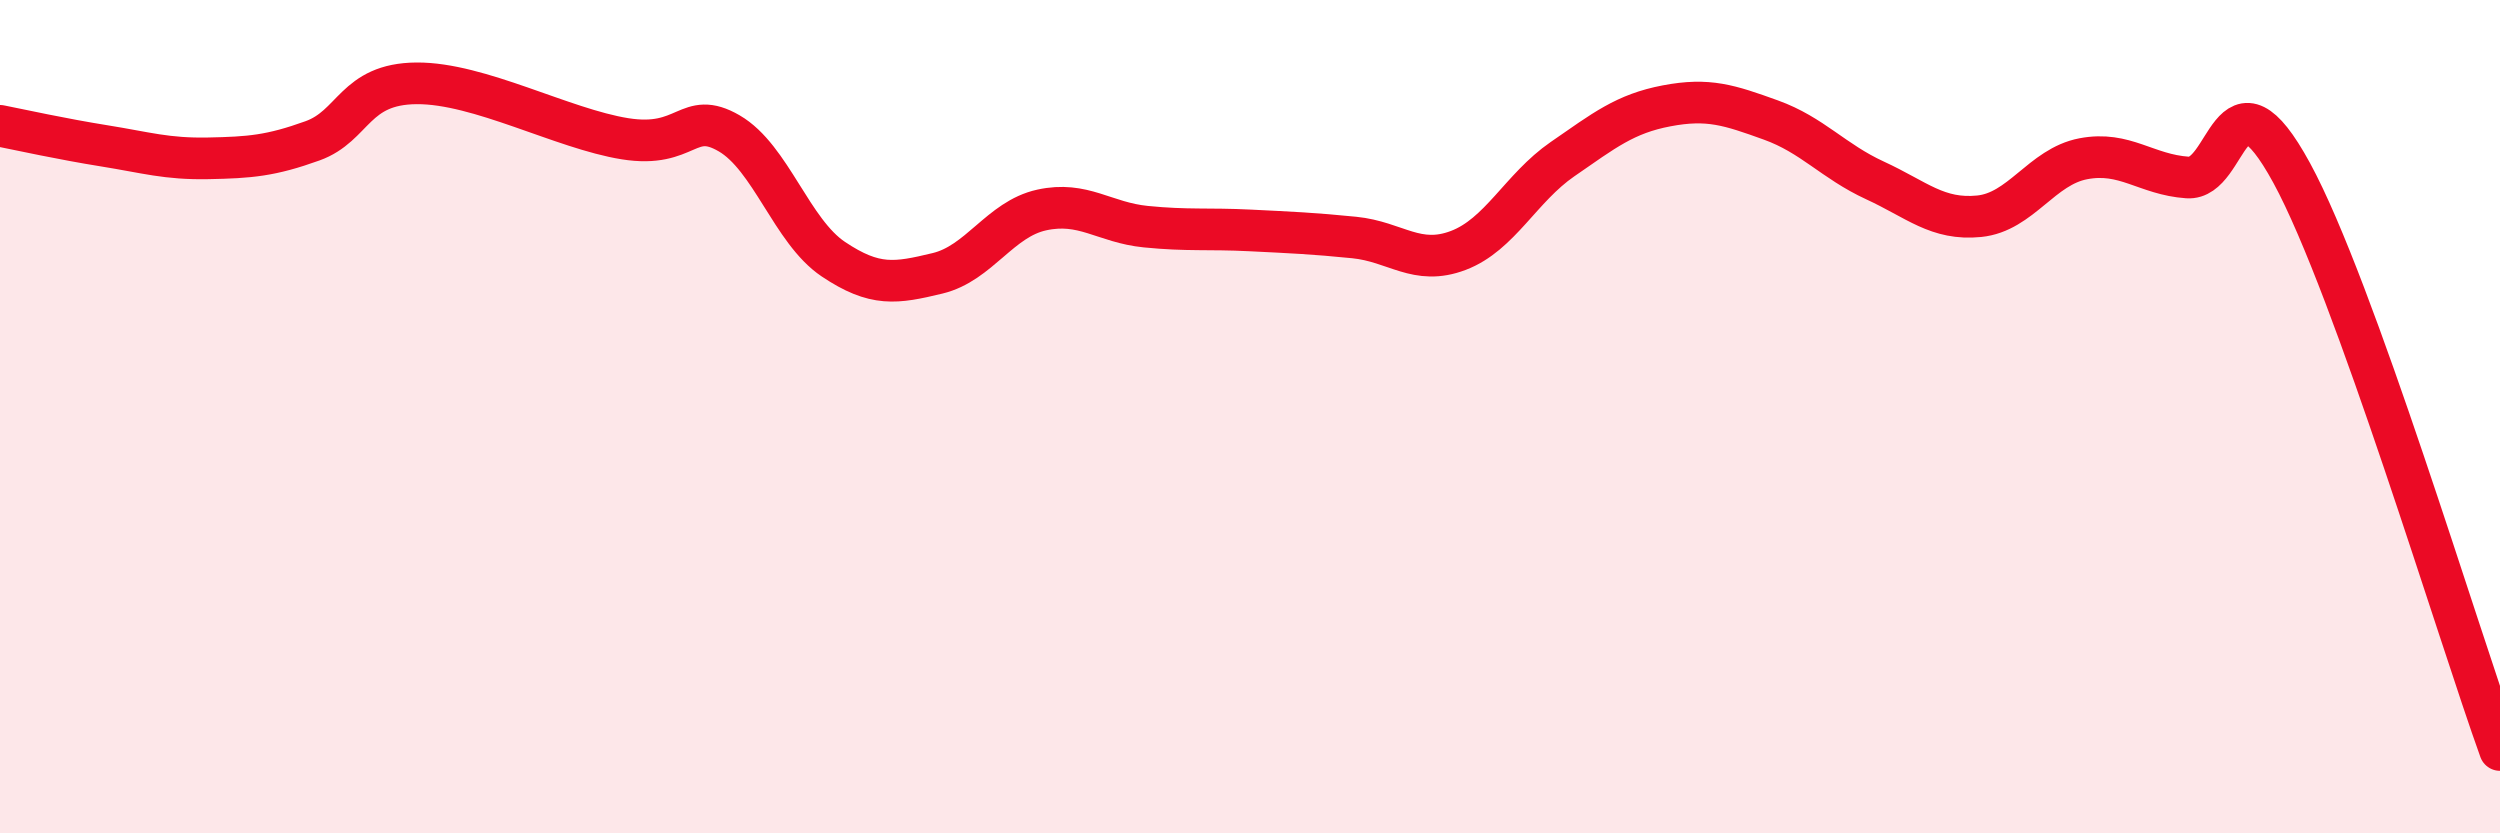
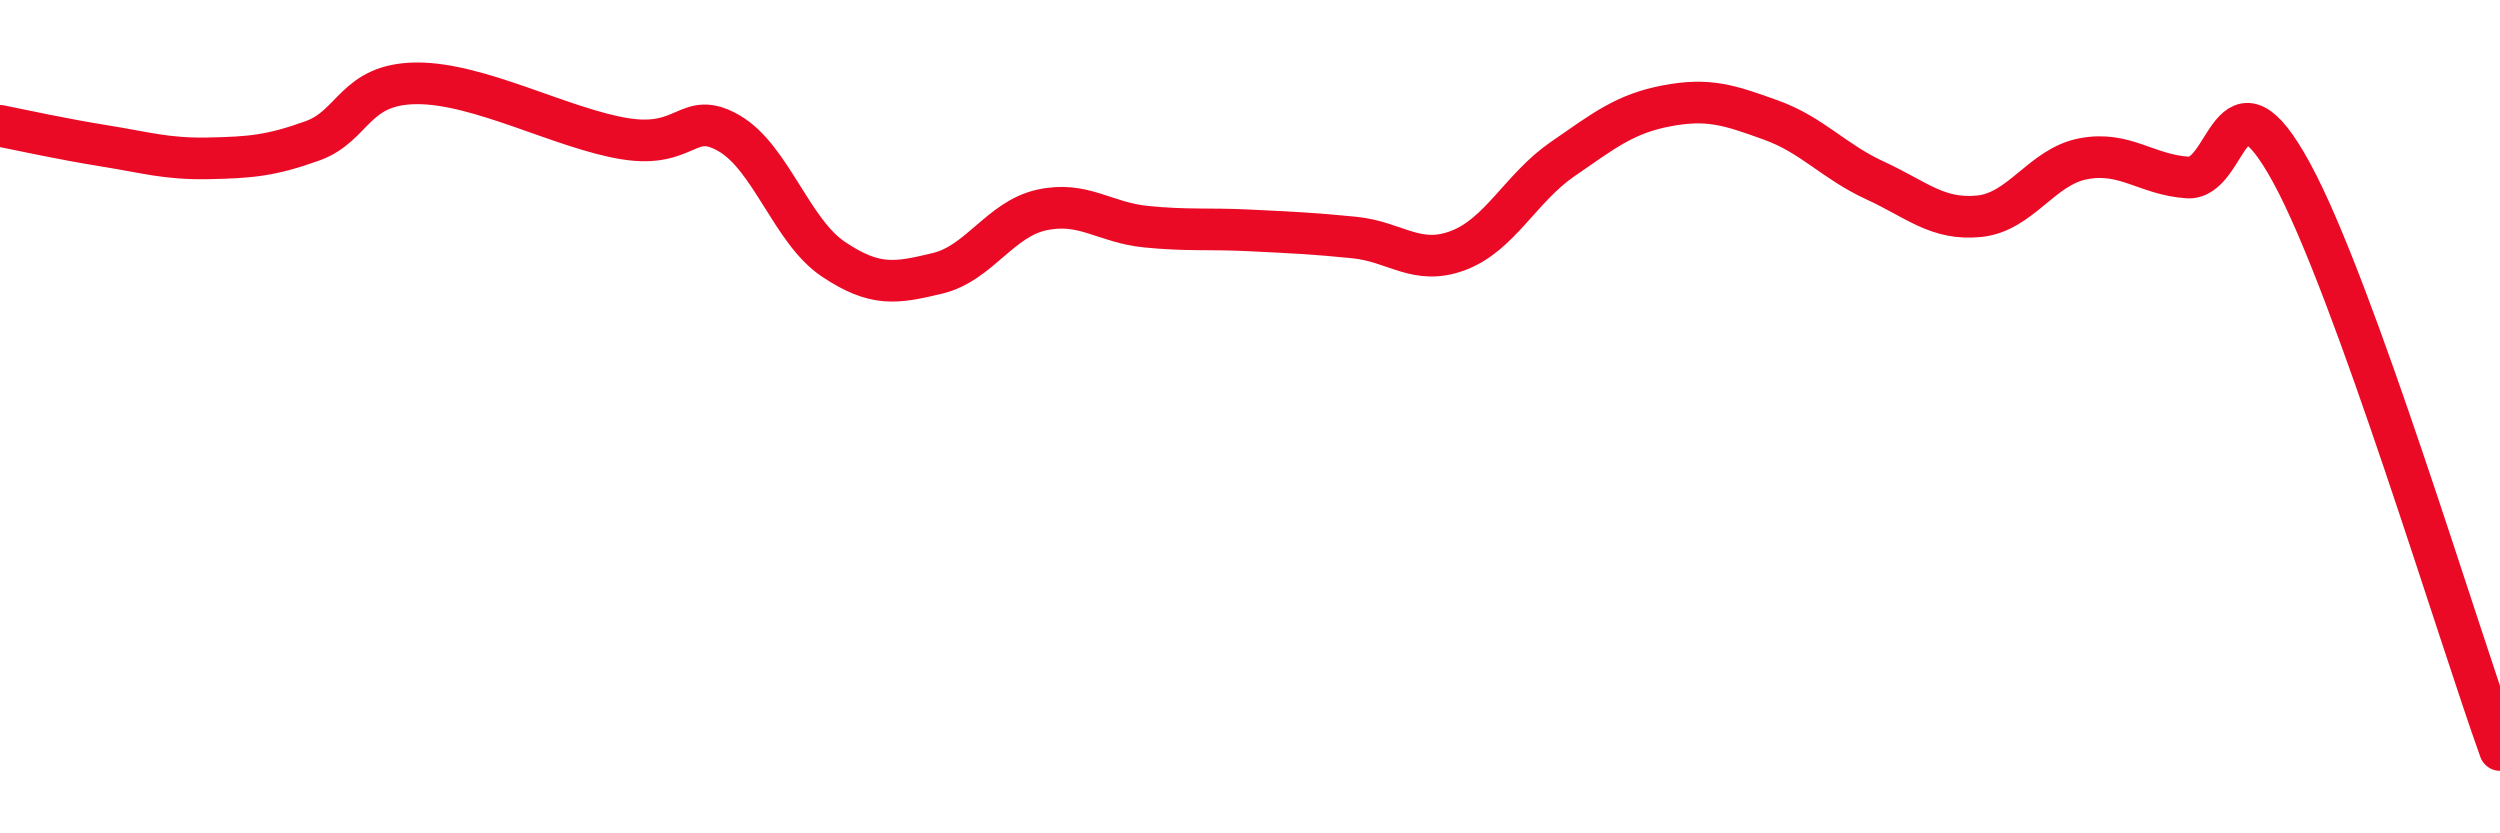
<svg xmlns="http://www.w3.org/2000/svg" width="60" height="20" viewBox="0 0 60 20">
-   <path d="M 0,3.02 C 0.5,3.12 1.5,3.34 2.5,3.5 C 3.5,3.66 4,3.82 5,3.8 C 6,3.78 6.5,3.74 7.5,3.38 C 8.5,3.02 8.5,2.01 10,2 C 11.5,1.99 13.5,3.09 15,3.33 C 16.5,3.57 16.5,2.62 17.5,3.2 C 18.5,3.78 19,5.55 20,6.22 C 21,6.89 21.5,6.8 22.5,6.56 C 23.5,6.32 24,5.26 25,5.04 C 26,4.82 26.5,5.34 27.5,5.44 C 28.5,5.54 29,5.48 30,5.53 C 31,5.58 31.5,5.6 32.5,5.7 C 33.5,5.8 34,6.39 35,6.01 C 36,5.63 36.5,4.51 37.5,3.82 C 38.5,3.13 39,2.73 40,2.54 C 41,2.35 41.5,2.52 42.5,2.88 C 43.5,3.24 44,3.87 45,4.33 C 46,4.79 46.5,5.29 47.5,5.19 C 48.5,5.09 49,4 50,3.81 C 51,3.62 51.5,4.19 52.5,4.26 C 53.5,4.33 53.5,1.4 55,4.15 C 56.5,6.9 59,15.23 60,18L60 20L0 20Z" fill="#EB0A25" opacity="0.1" stroke-linecap="round" stroke-linejoin="round" />
  <path d="M 0,3.02 C 0.5,3.12 1.5,3.34 2.5,3.5 C 3.5,3.66 4,3.82 5,3.8 C 6,3.78 6.5,3.74 7.5,3.38 C 8.5,3.02 8.5,2.01 10,2 C 11.5,1.99 13.5,3.09 15,3.33 C 16.5,3.57 16.5,2.62 17.5,3.2 C 18.5,3.78 19,5.55 20,6.22 C 21,6.89 21.5,6.8 22.5,6.56 C 23.5,6.32 24,5.26 25,5.04 C 26,4.82 26.5,5.34 27.5,5.44 C 28.5,5.54 29,5.48 30,5.53 C 31,5.58 31.5,5.6 32.5,5.7 C 33.5,5.8 34,6.39 35,6.01 C 36,5.63 36.5,4.51 37.5,3.82 C 38.5,3.13 39,2.73 40,2.54 C 41,2.35 41.5,2.52 42.5,2.88 C 43.5,3.24 44,3.87 45,4.33 C 46,4.79 46.5,5.29 47.5,5.19 C 48.5,5.09 49,4 50,3.81 C 51,3.62 51.5,4.19 52.5,4.26 C 53.5,4.33 53.5,1.4 55,4.15 C 56.5,6.9 59,15.23 60,18" stroke="#EB0A25" stroke-width="1" fill="none" stroke-linecap="round" stroke-linejoin="round" />
</svg>